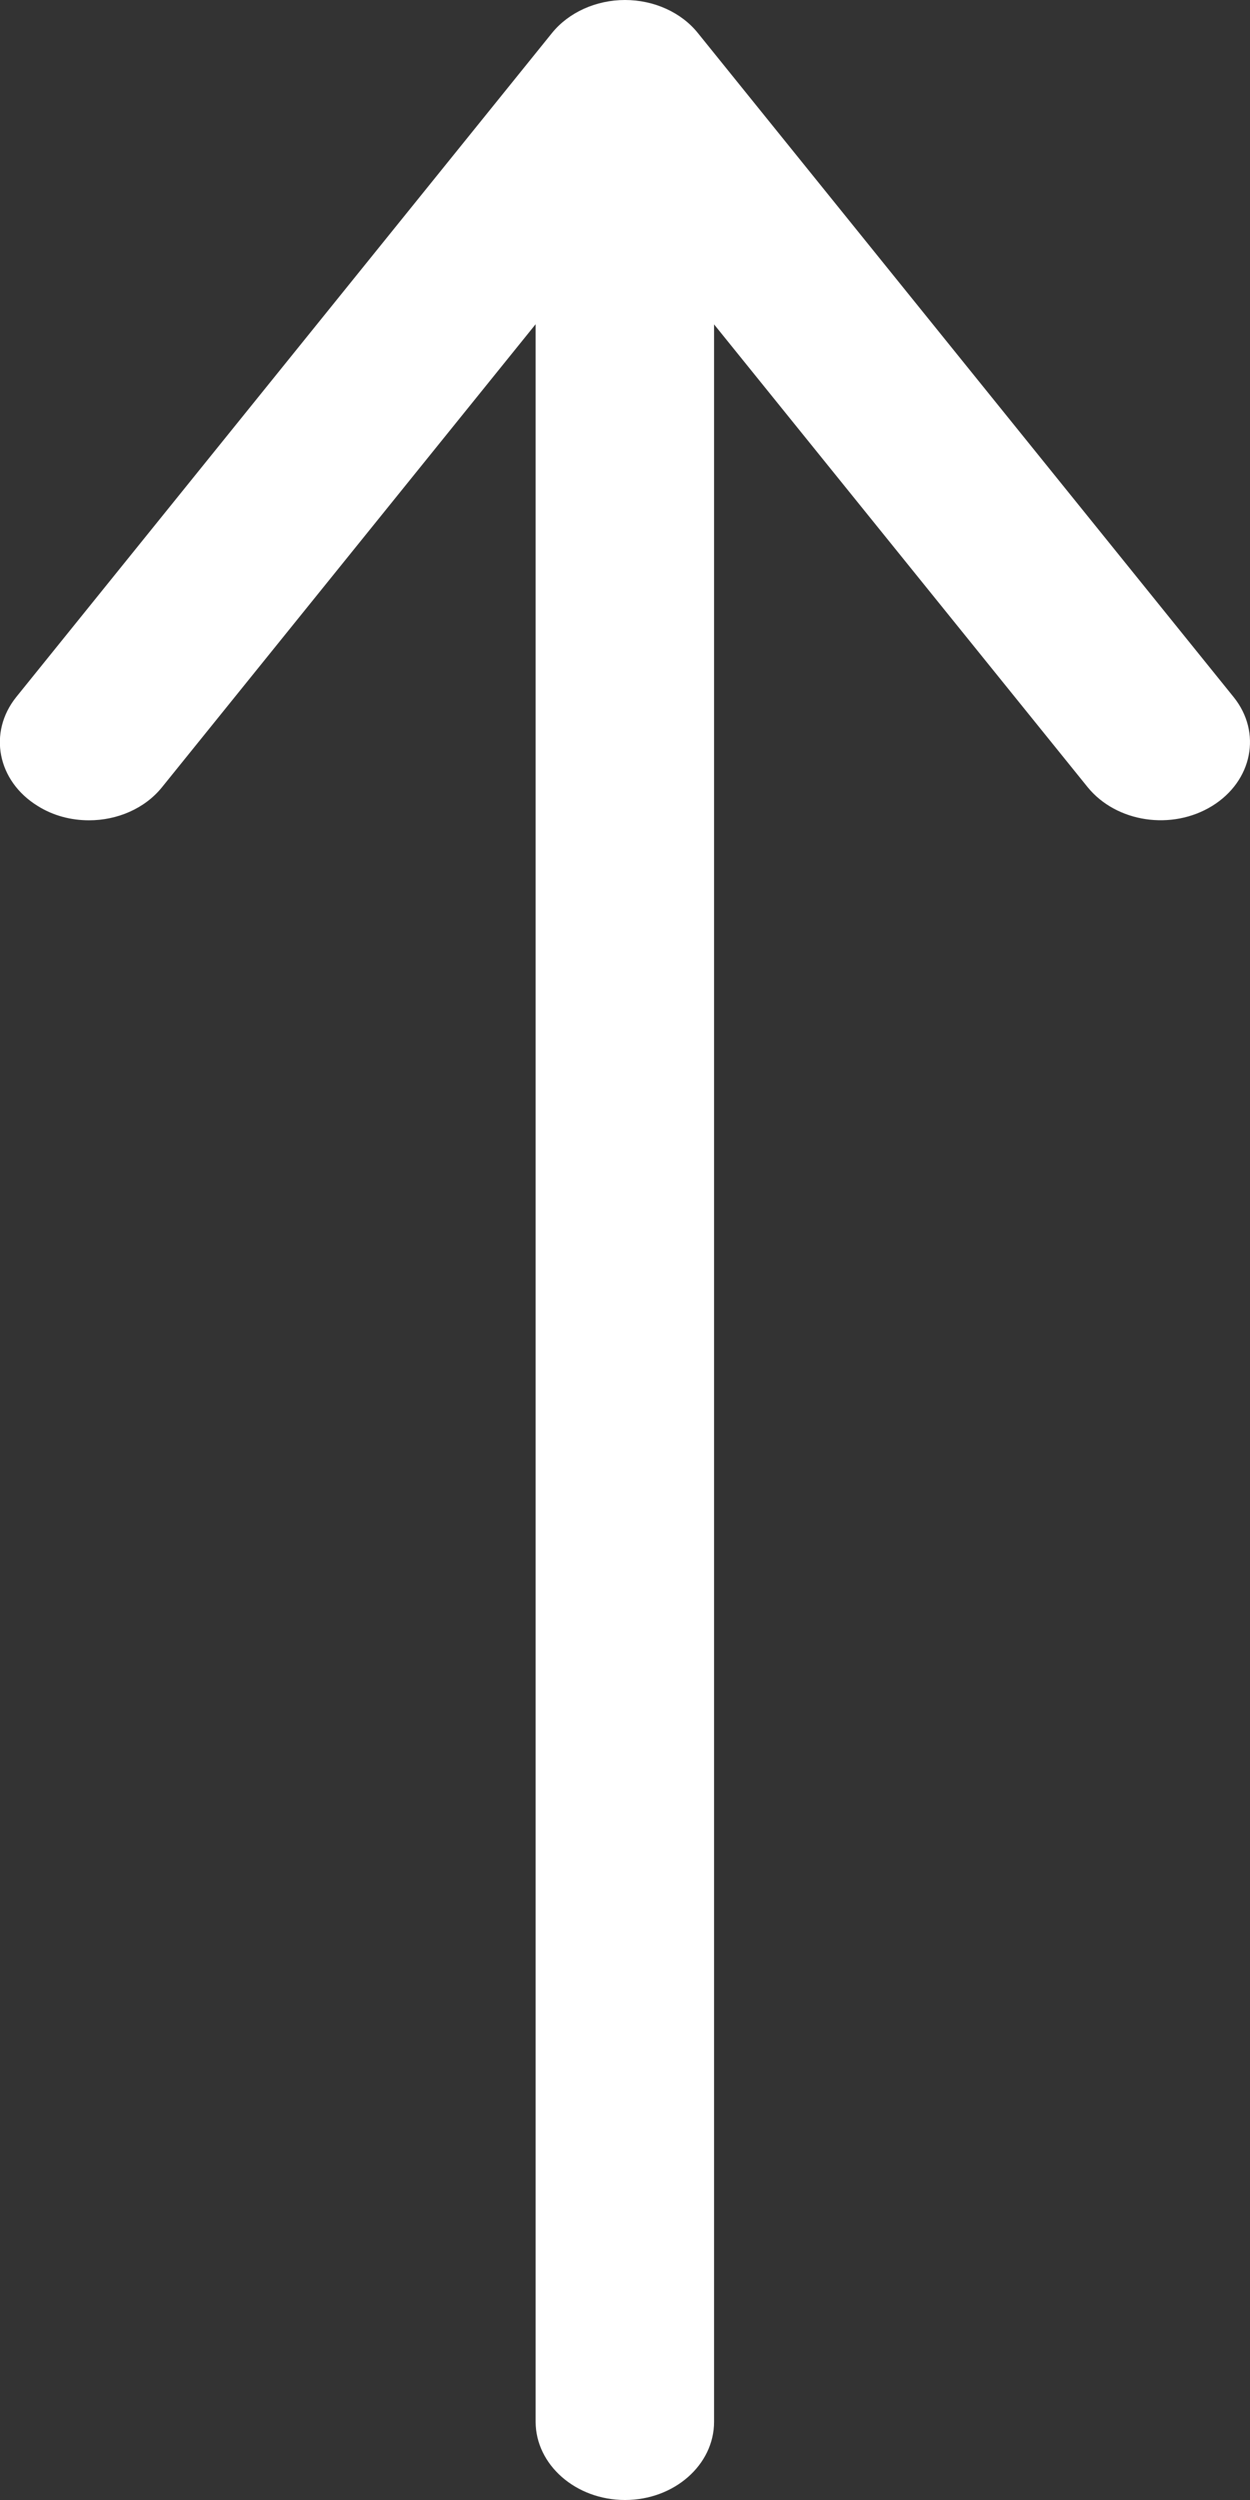
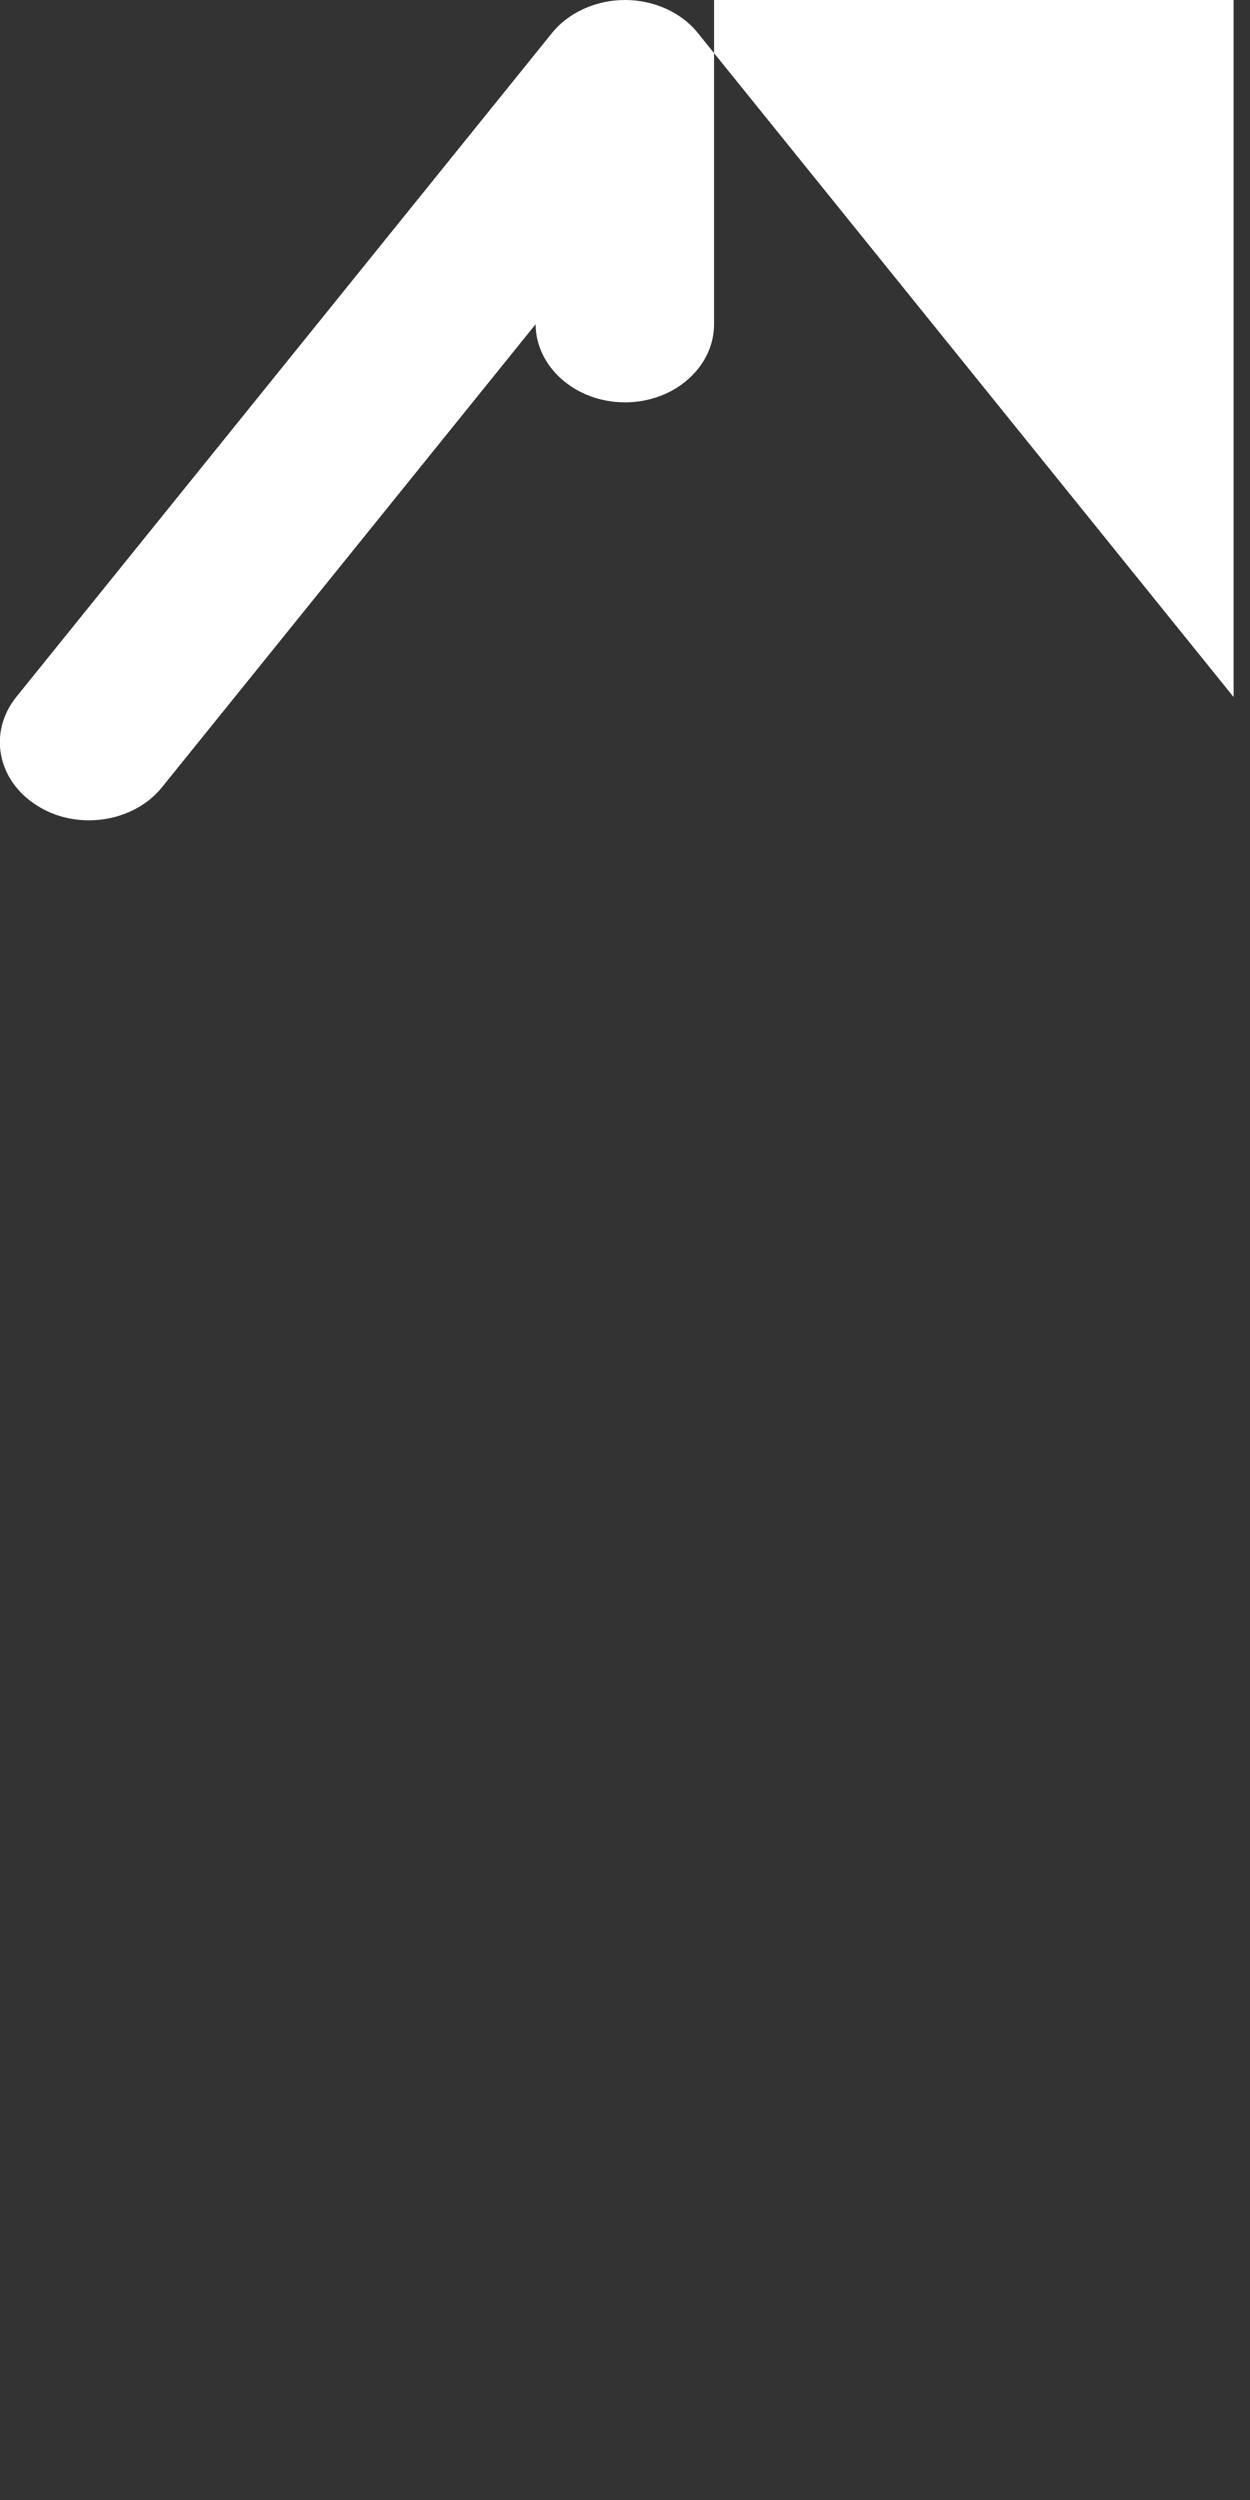
<svg xmlns="http://www.w3.org/2000/svg" width="8" height="16" viewBox="0 0 8 16">
  <rect x="0" y="0" width="8" height="16" fill="#333333" stroke="none" />
-   <path fill="#fff" d="M7.895 4.461l-3.429-4.25c-.106-.132-.281-.211-.466-.211s-.36.079-.467.211l-3.429 4.25c-.182.227-.121.538.137.697.1.063.215.092.329.092.179 0 .356-.074.467-.212l2.391-2.963v13.425c.001.275.257.5.572.5.315 0 .57-.225.57-.5v-13.424l2.391 2.962c.184.226.539.279.797.12.257-.159.32-.47.137-.697z" />
+   <path fill="#fff" d="M7.895 4.461l-3.429-4.25c-.106-.132-.281-.211-.466-.211s-.36.079-.467.211l-3.429 4.25c-.182.227-.121.538.137.697.1.063.215.092.329.092.179 0 .356-.074.467-.212l2.391-2.963c.001.275.257.5.572.5.315 0 .57-.225.57-.5v-13.424l2.391 2.962c.184.226.539.279.797.12.257-.159.32-.47.137-.697z" />
</svg>